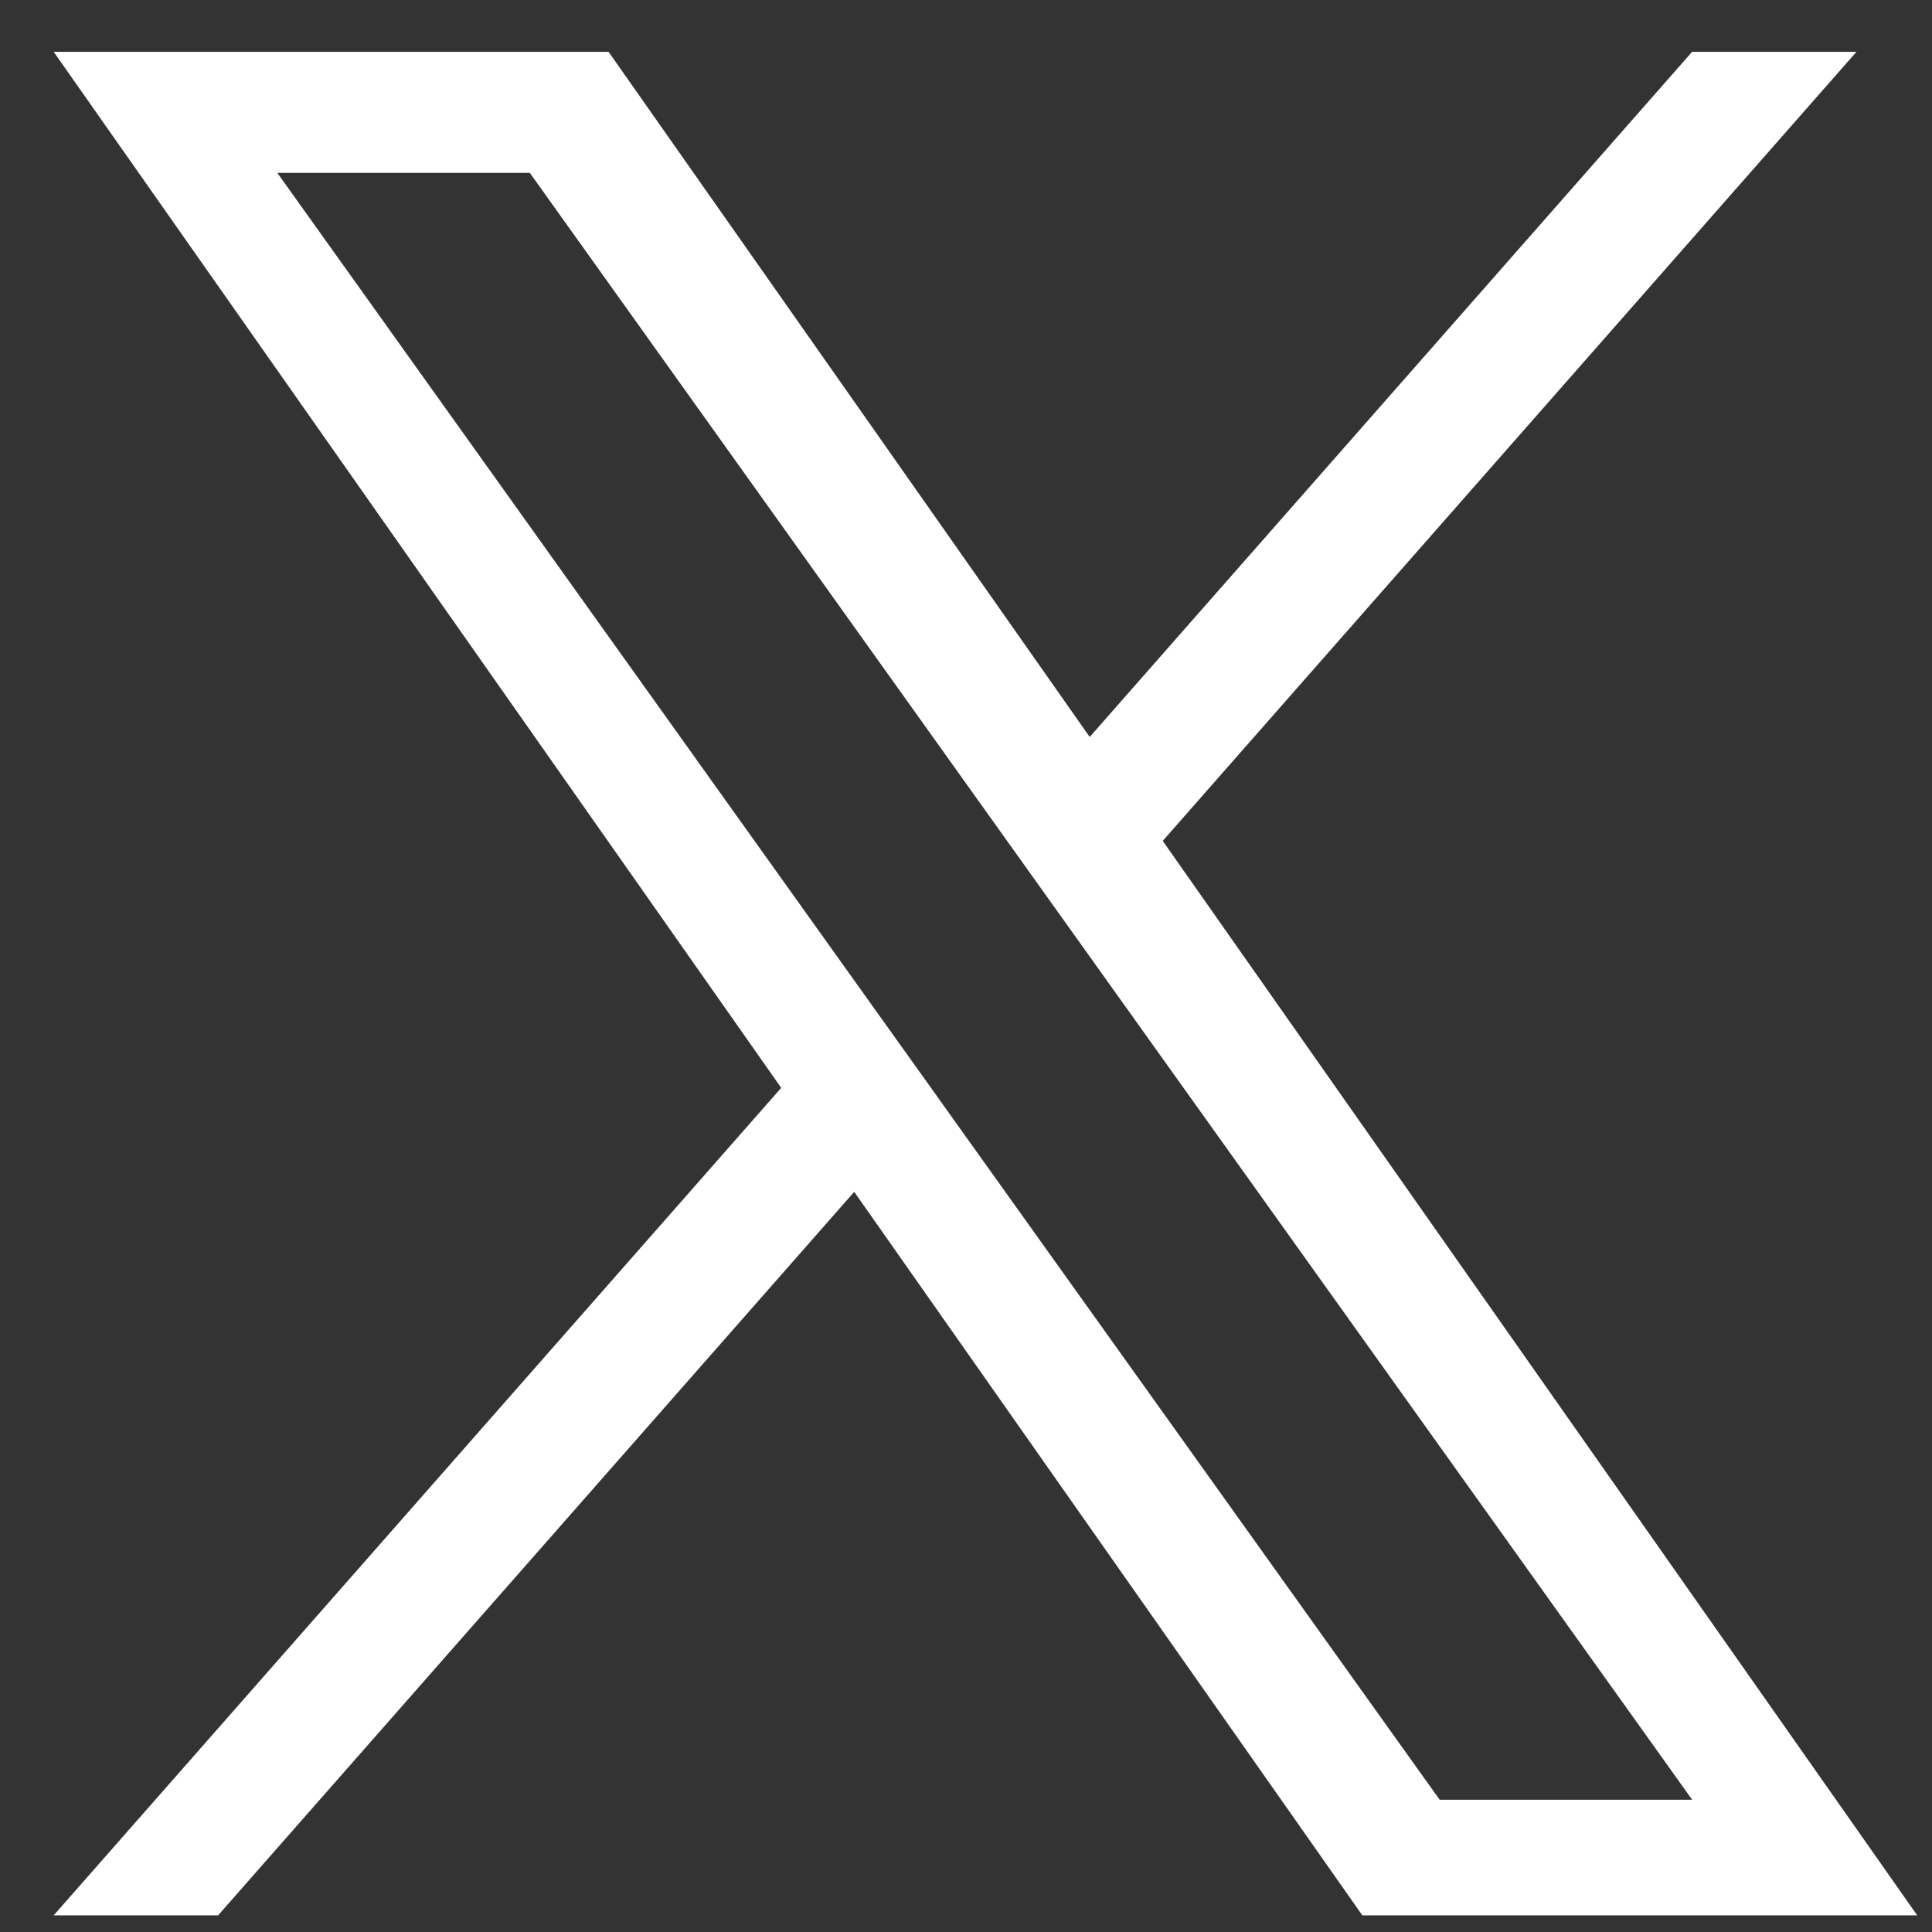
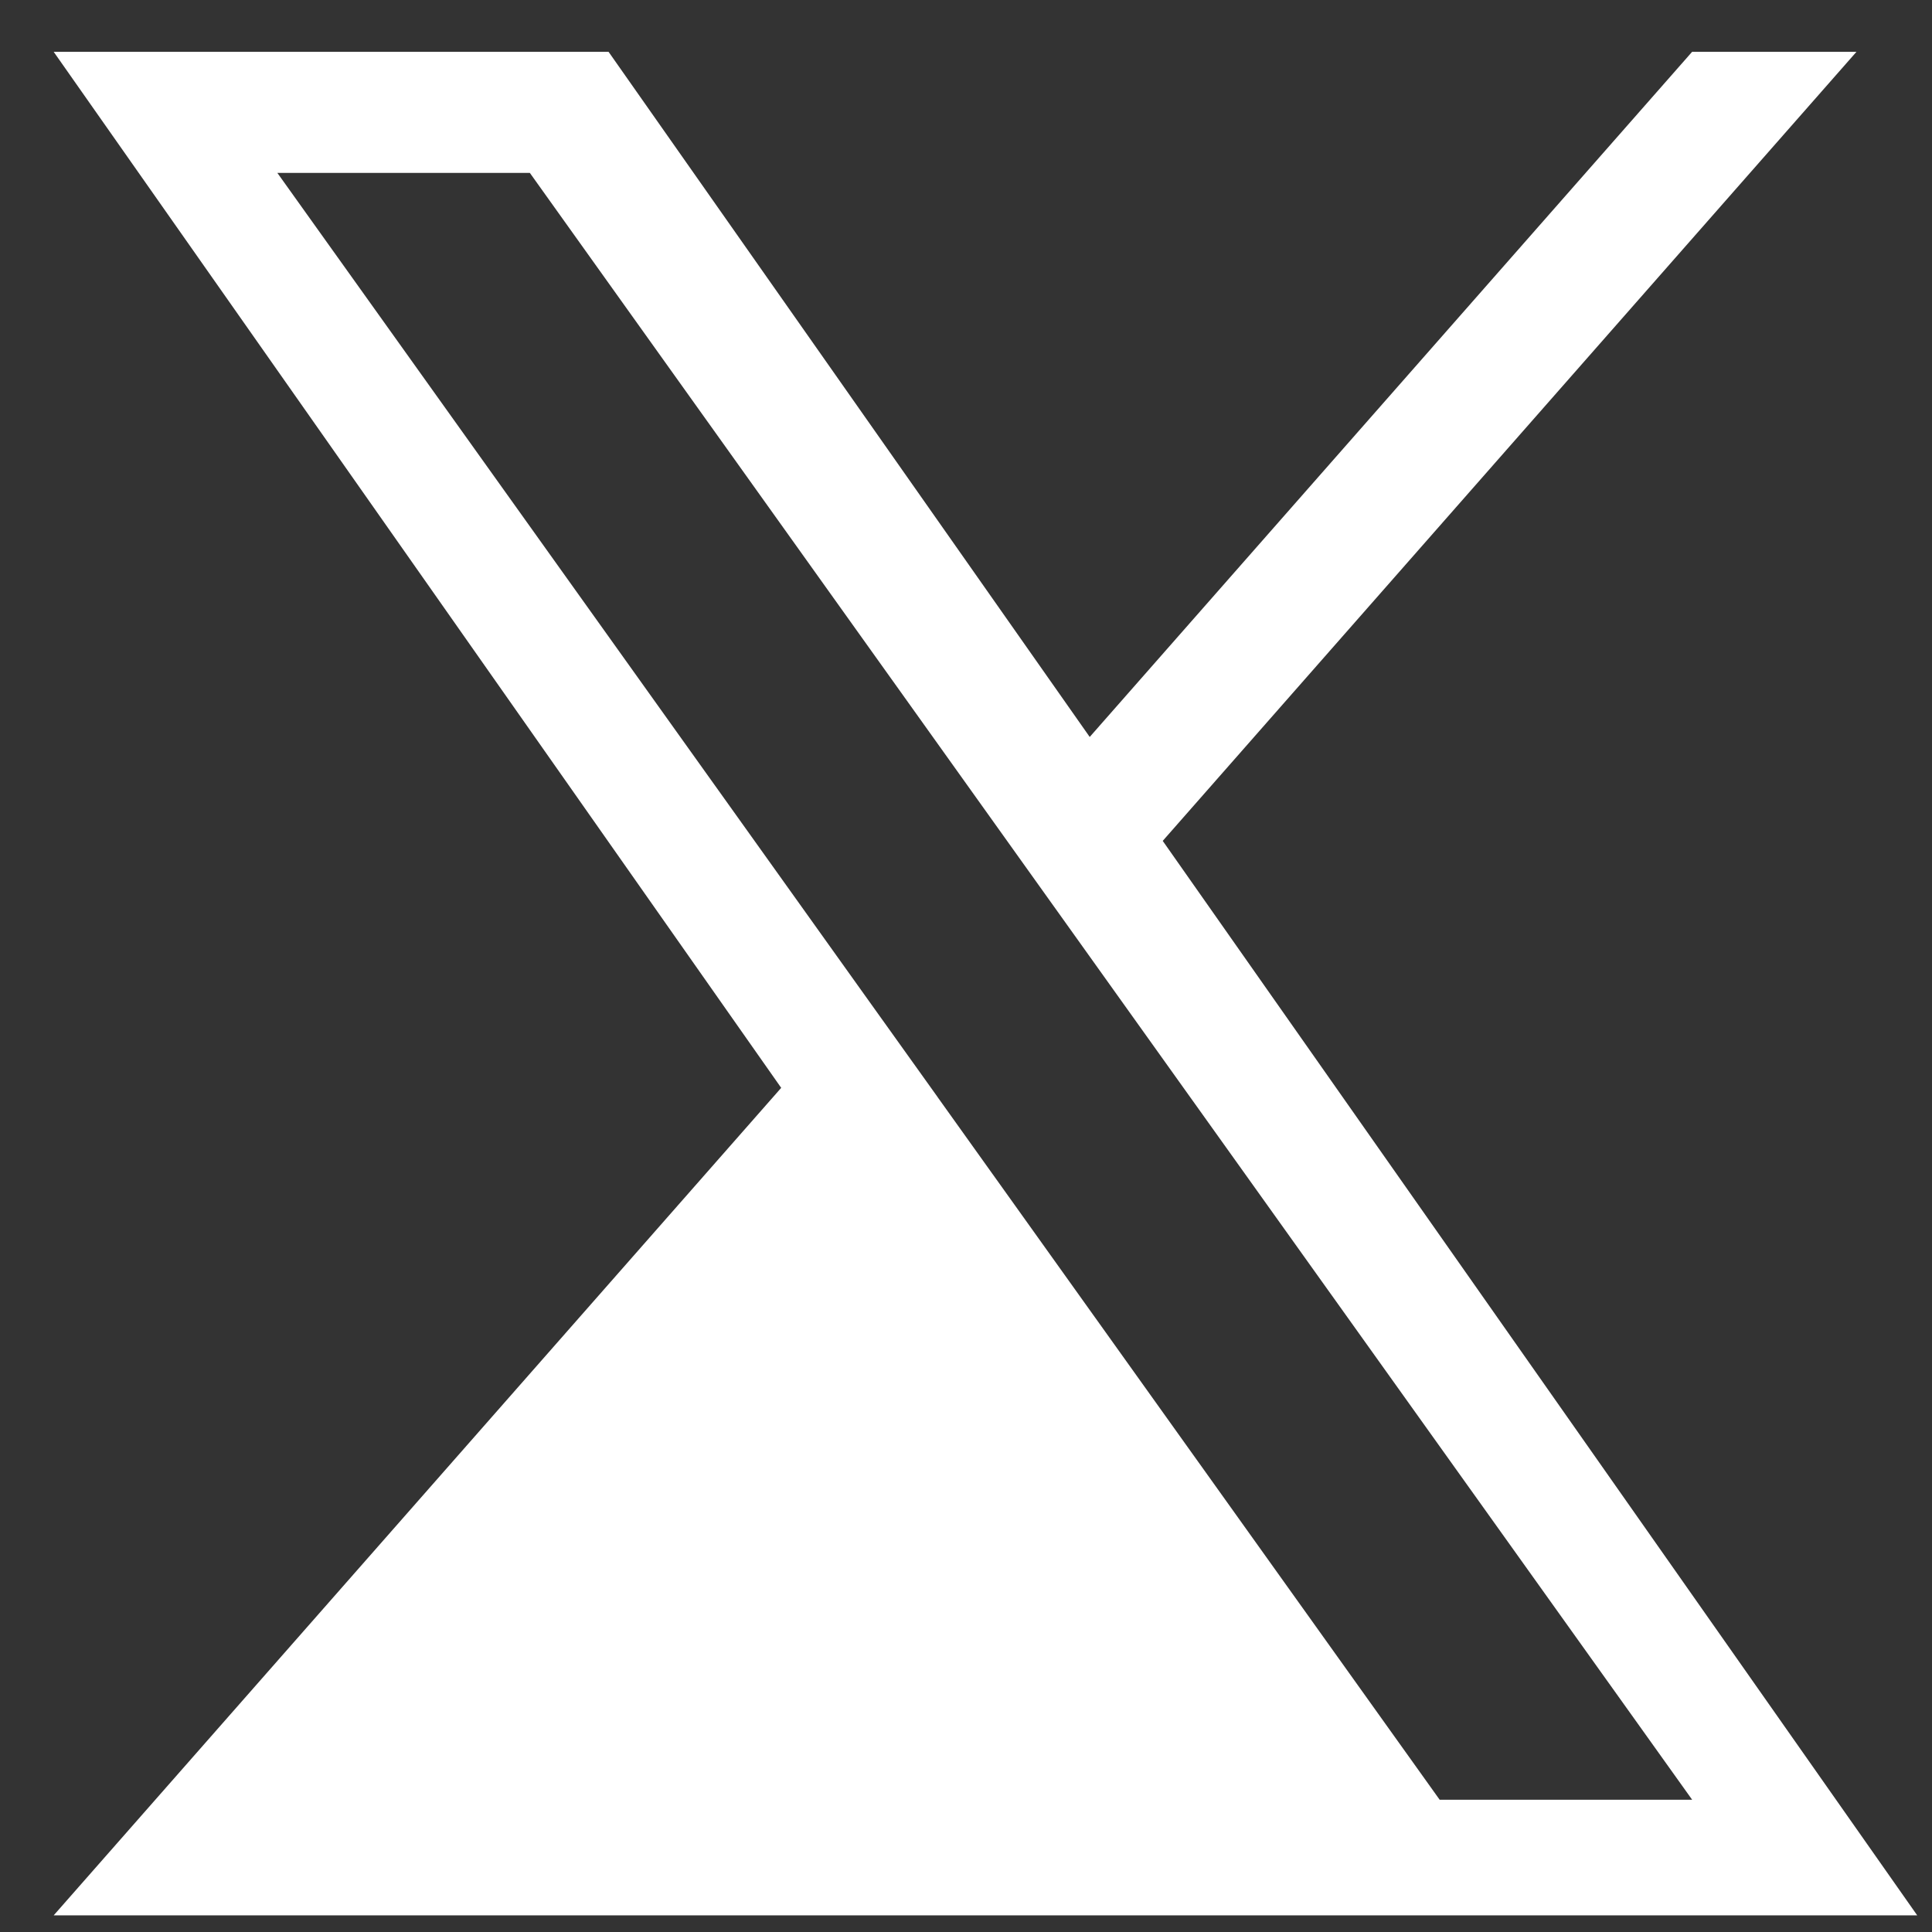
<svg xmlns="http://www.w3.org/2000/svg" width="29" height="29" viewBox="0 0 29 29" fill="none">
  <rect x="0" y="0" width="29" height="29" fill="#333333" stroke="none" />
-   <path d="M17.453 12.622L27.866 0.778H25.399L16.357 11.062L9.135 0.778H0.806L11.726 16.329L0.806 28.75H3.274L12.822 17.89L20.449 28.75H28.778L17.453 12.622H17.453H17.453ZM14.073 16.466L12.966 14.918L4.163 2.595H7.953L15.058 12.54L16.164 14.088L25.4 27.015H21.61L14.073 16.467V16.466L14.073 16.466Z" fill="white" />
+   <path d="M17.453 12.622L27.866 0.778H25.399L16.357 11.062L9.135 0.778H0.806L11.726 16.329L0.806 28.75H3.274L20.449 28.75H28.778L17.453 12.622H17.453H17.453ZM14.073 16.466L12.966 14.918L4.163 2.595H7.953L15.058 12.54L16.164 14.088L25.4 27.015H21.61L14.073 16.467V16.466L14.073 16.466Z" fill="white" />
</svg>